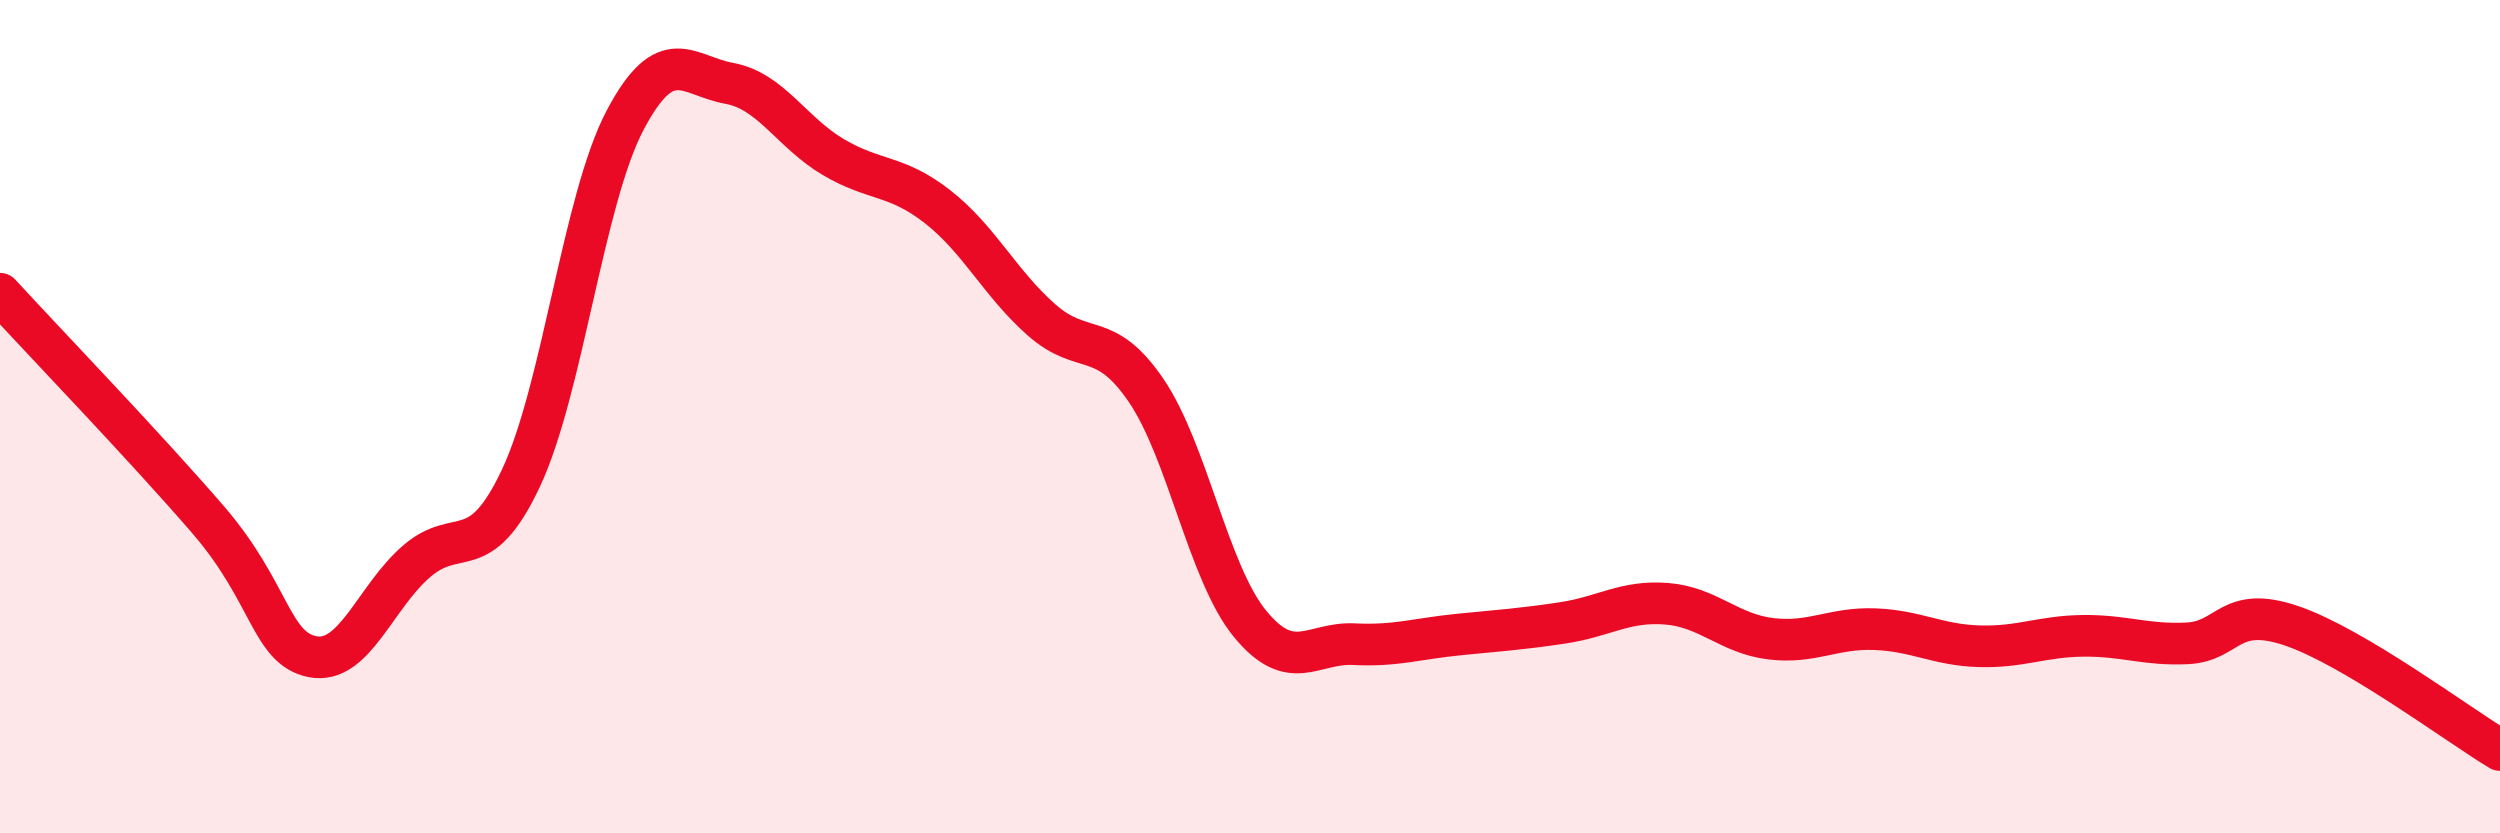
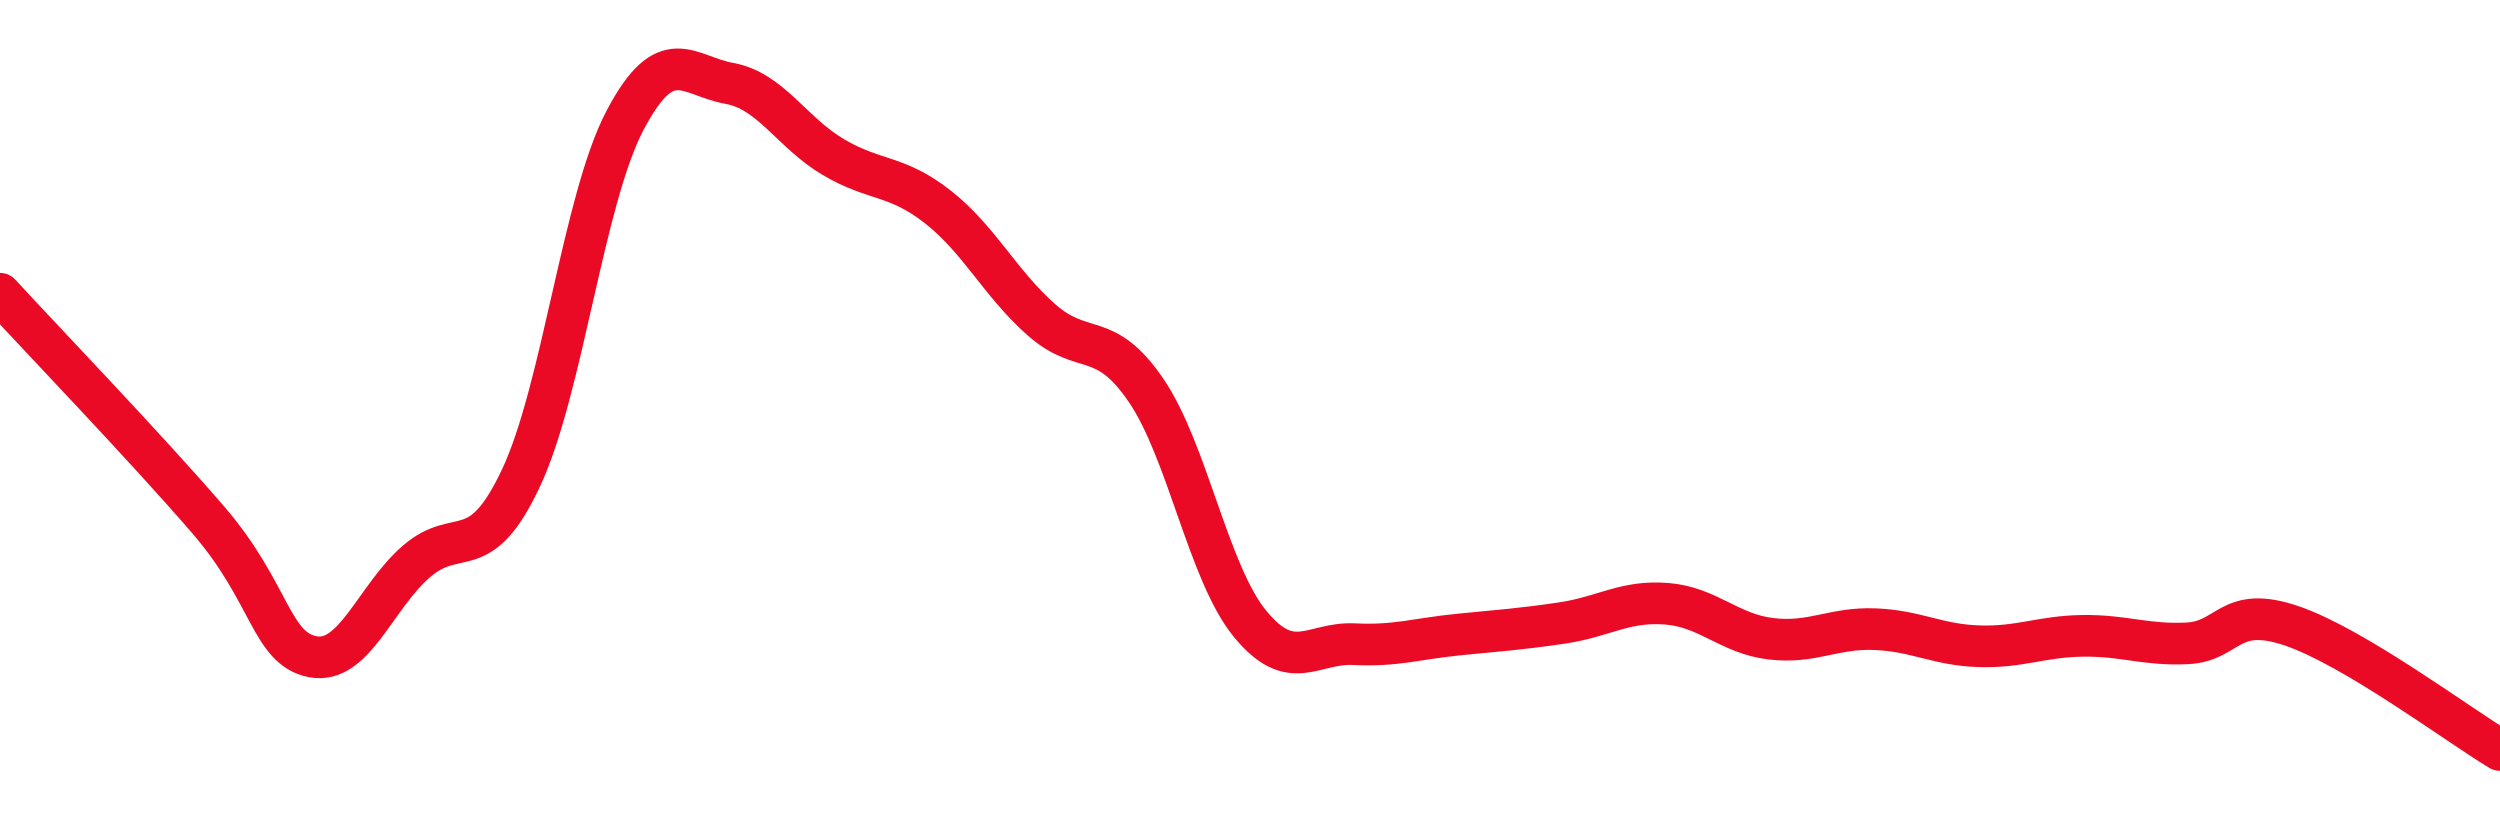
<svg xmlns="http://www.w3.org/2000/svg" width="60" height="20" viewBox="0 0 60 20">
-   <path d="M 0,7.05 C 1,8.14 3.5,10.74 5,12.48 C 6.5,14.22 6.5,15.56 7.5,15.76 C 8.5,15.96 9,14.33 10,13.47 C 11,12.61 11.5,13.6 12.5,11.48 C 13.5,9.36 14,4.79 15,2.89 C 16,0.99 16.5,1.82 17.5,2 C 18.5,2.18 19,3.18 20,3.77 C 21,4.36 21.5,4.18 22.5,4.96 C 23.5,5.74 24,6.8 25,7.68 C 26,8.56 26.5,7.9 27.5,9.36 C 28.5,10.82 29,13.75 30,14.97 C 31,16.19 31.5,15.41 32.5,15.46 C 33.5,15.51 34,15.33 35,15.23 C 36,15.13 36.5,15.1 37.5,14.95 C 38.5,14.8 39,14.41 40,14.49 C 41,14.57 41.5,15.21 42.5,15.33 C 43.5,15.45 44,15.06 45,15.1 C 46,15.14 46.5,15.48 47.5,15.51 C 48.5,15.54 49,15.27 50,15.26 C 51,15.25 51.5,15.49 52.5,15.44 C 53.5,15.39 53.5,14.51 55,15.02 C 56.5,15.53 59,17.4 60,18L60 20L0 20Z" fill="#EB0A25" opacity="0.1" stroke-linecap="round" stroke-linejoin="round" />
  <path d="M 0,7.05 C 1,8.14 3.5,10.74 5,12.48 C 6.5,14.22 6.5,15.56 7.5,15.76 C 8.5,15.96 9,14.33 10,13.47 C 11,12.61 11.5,13.6 12.5,11.48 C 13.5,9.36 14,4.79 15,2.89 C 16,0.99 16.5,1.82 17.5,2 C 18.5,2.18 19,3.18 20,3.77 C 21,4.36 21.5,4.18 22.5,4.96 C 23.5,5.74 24,6.8 25,7.68 C 26,8.56 26.5,7.9 27.5,9.36 C 28.5,10.82 29,13.75 30,14.97 C 31,16.19 31.5,15.41 32.5,15.46 C 33.5,15.51 34,15.33 35,15.23 C 36,15.13 36.5,15.1 37.5,14.95 C 38.5,14.8 39,14.41 40,14.49 C 41,14.57 41.5,15.21 42.5,15.33 C 43.5,15.45 44,15.06 45,15.1 C 46,15.14 46.5,15.48 47.5,15.51 C 48.5,15.54 49,15.27 50,15.26 C 51,15.25 51.5,15.49 52.5,15.44 C 53.5,15.39 53.5,14.51 55,15.02 C 56.5,15.53 59,17.4 60,18" stroke="#EB0A25" stroke-width="1" fill="none" stroke-linecap="round" stroke-linejoin="round" />
</svg>